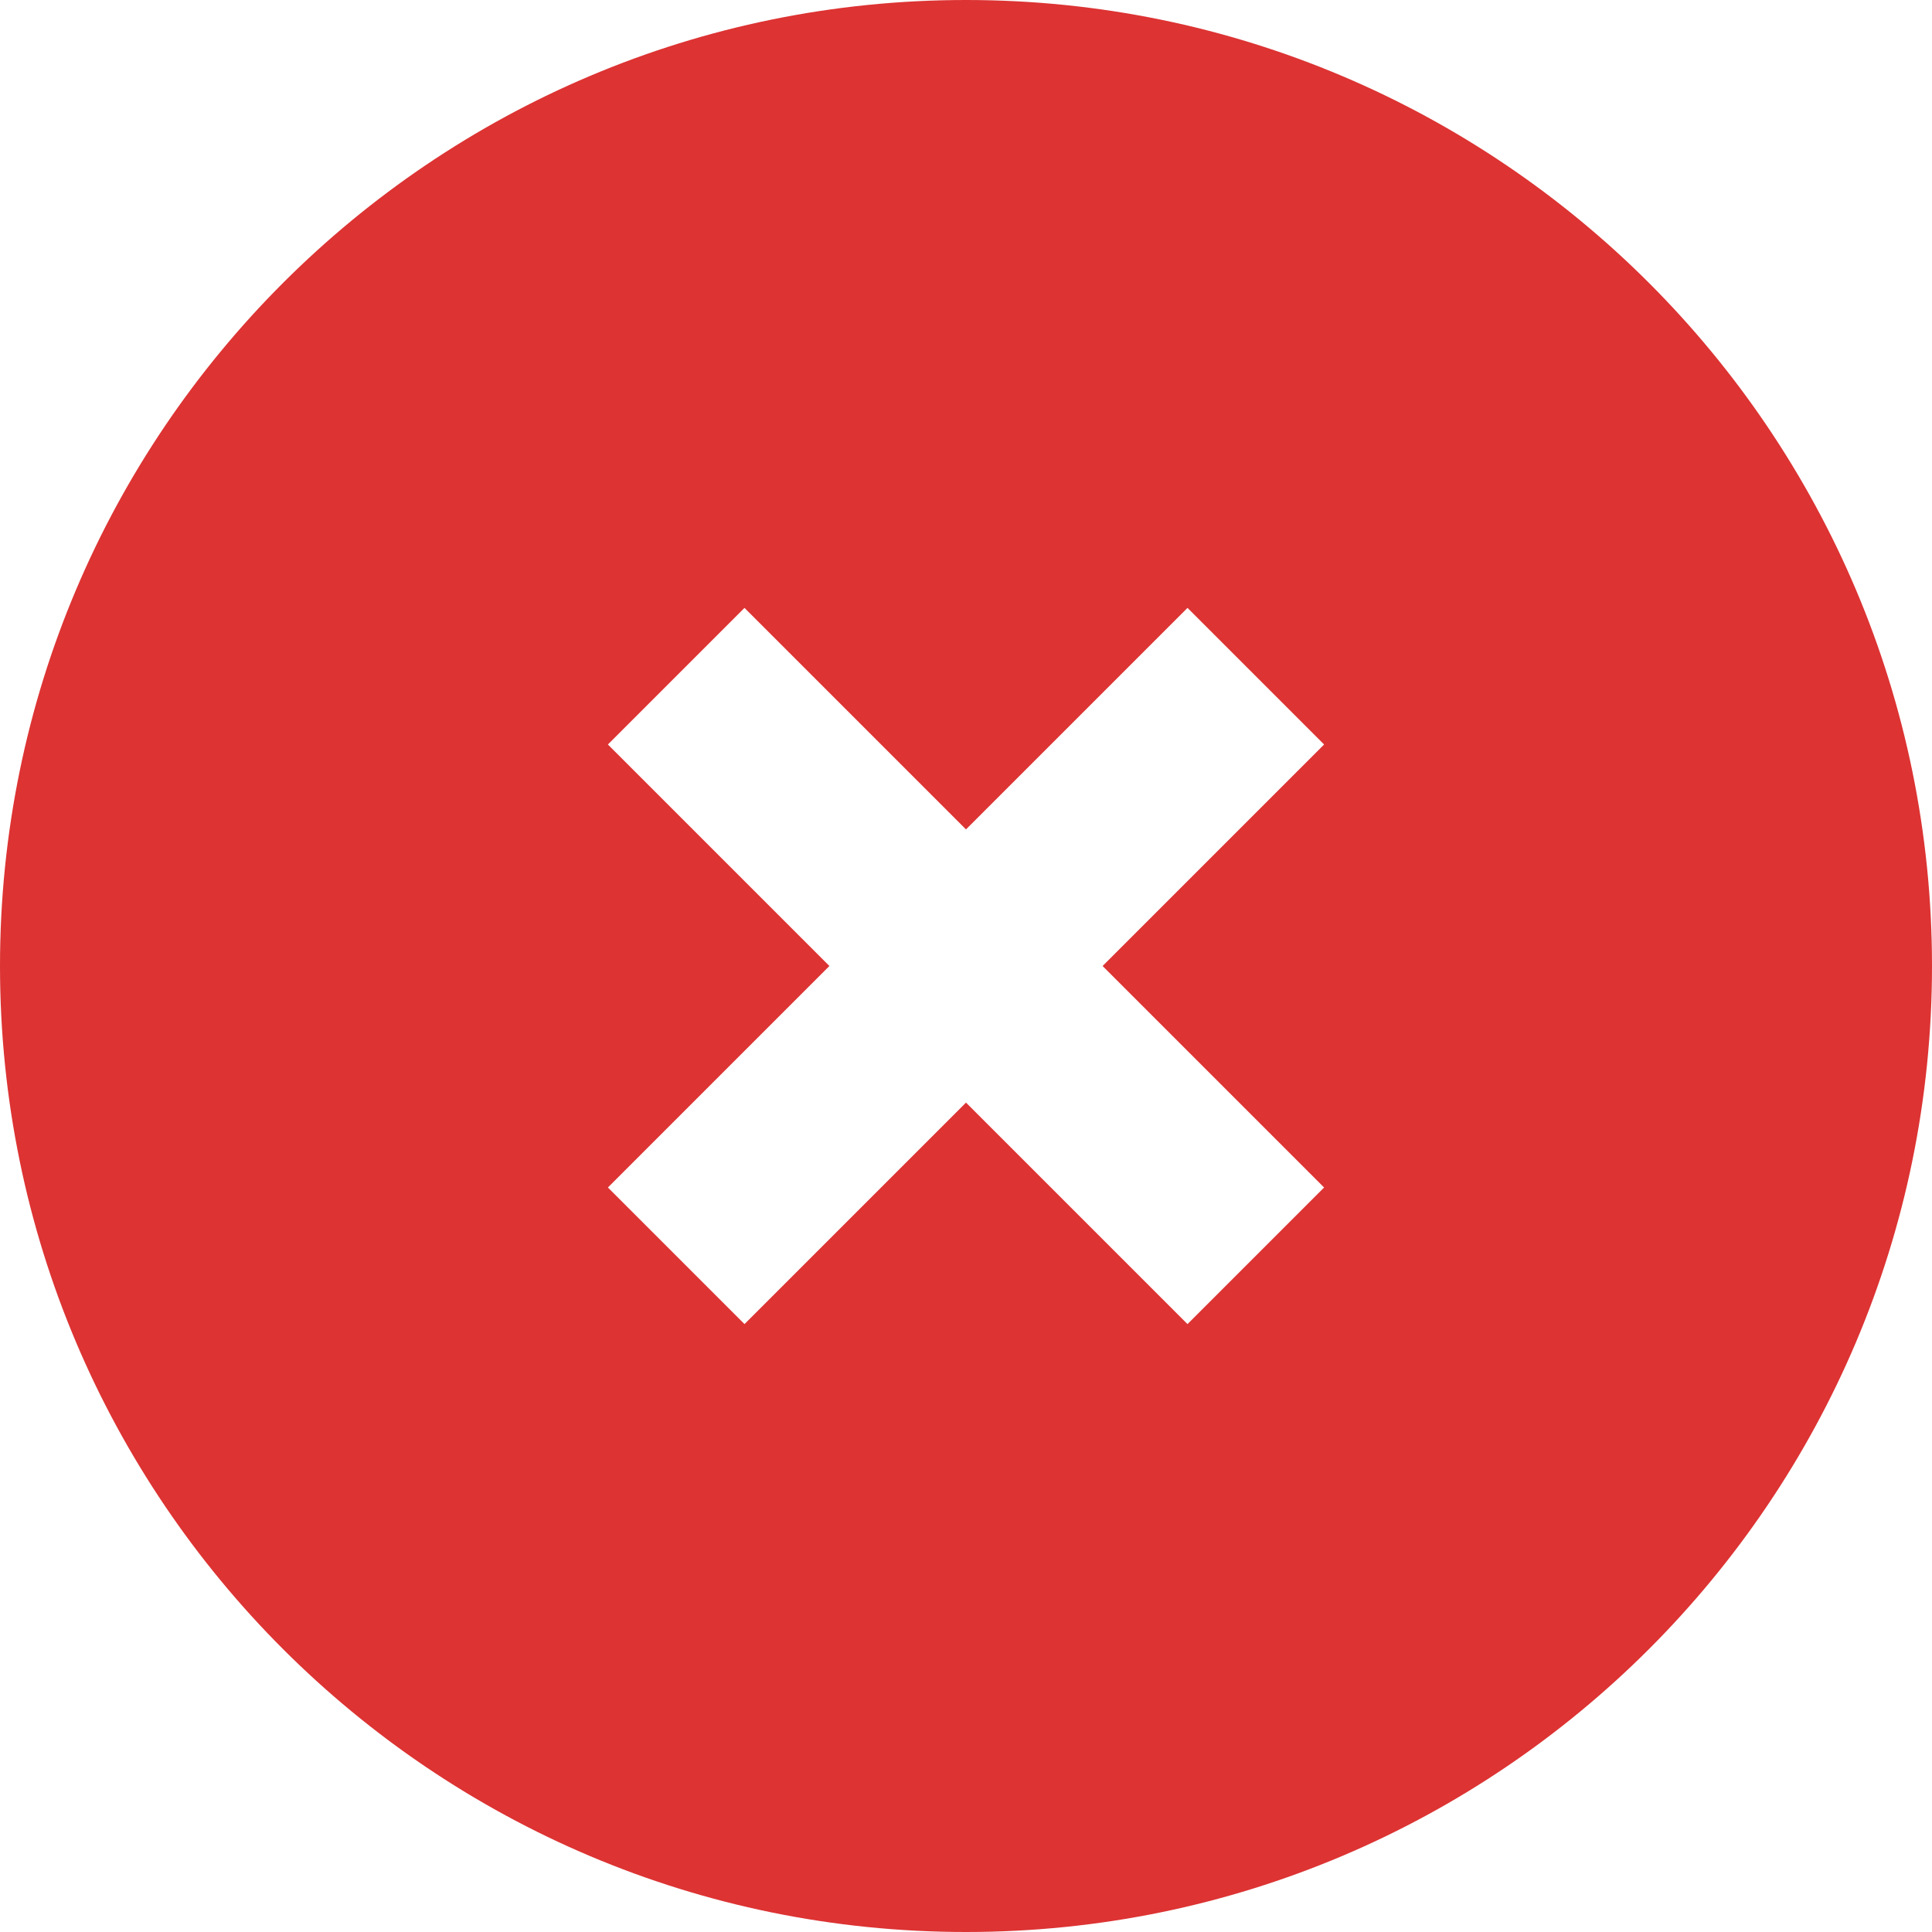
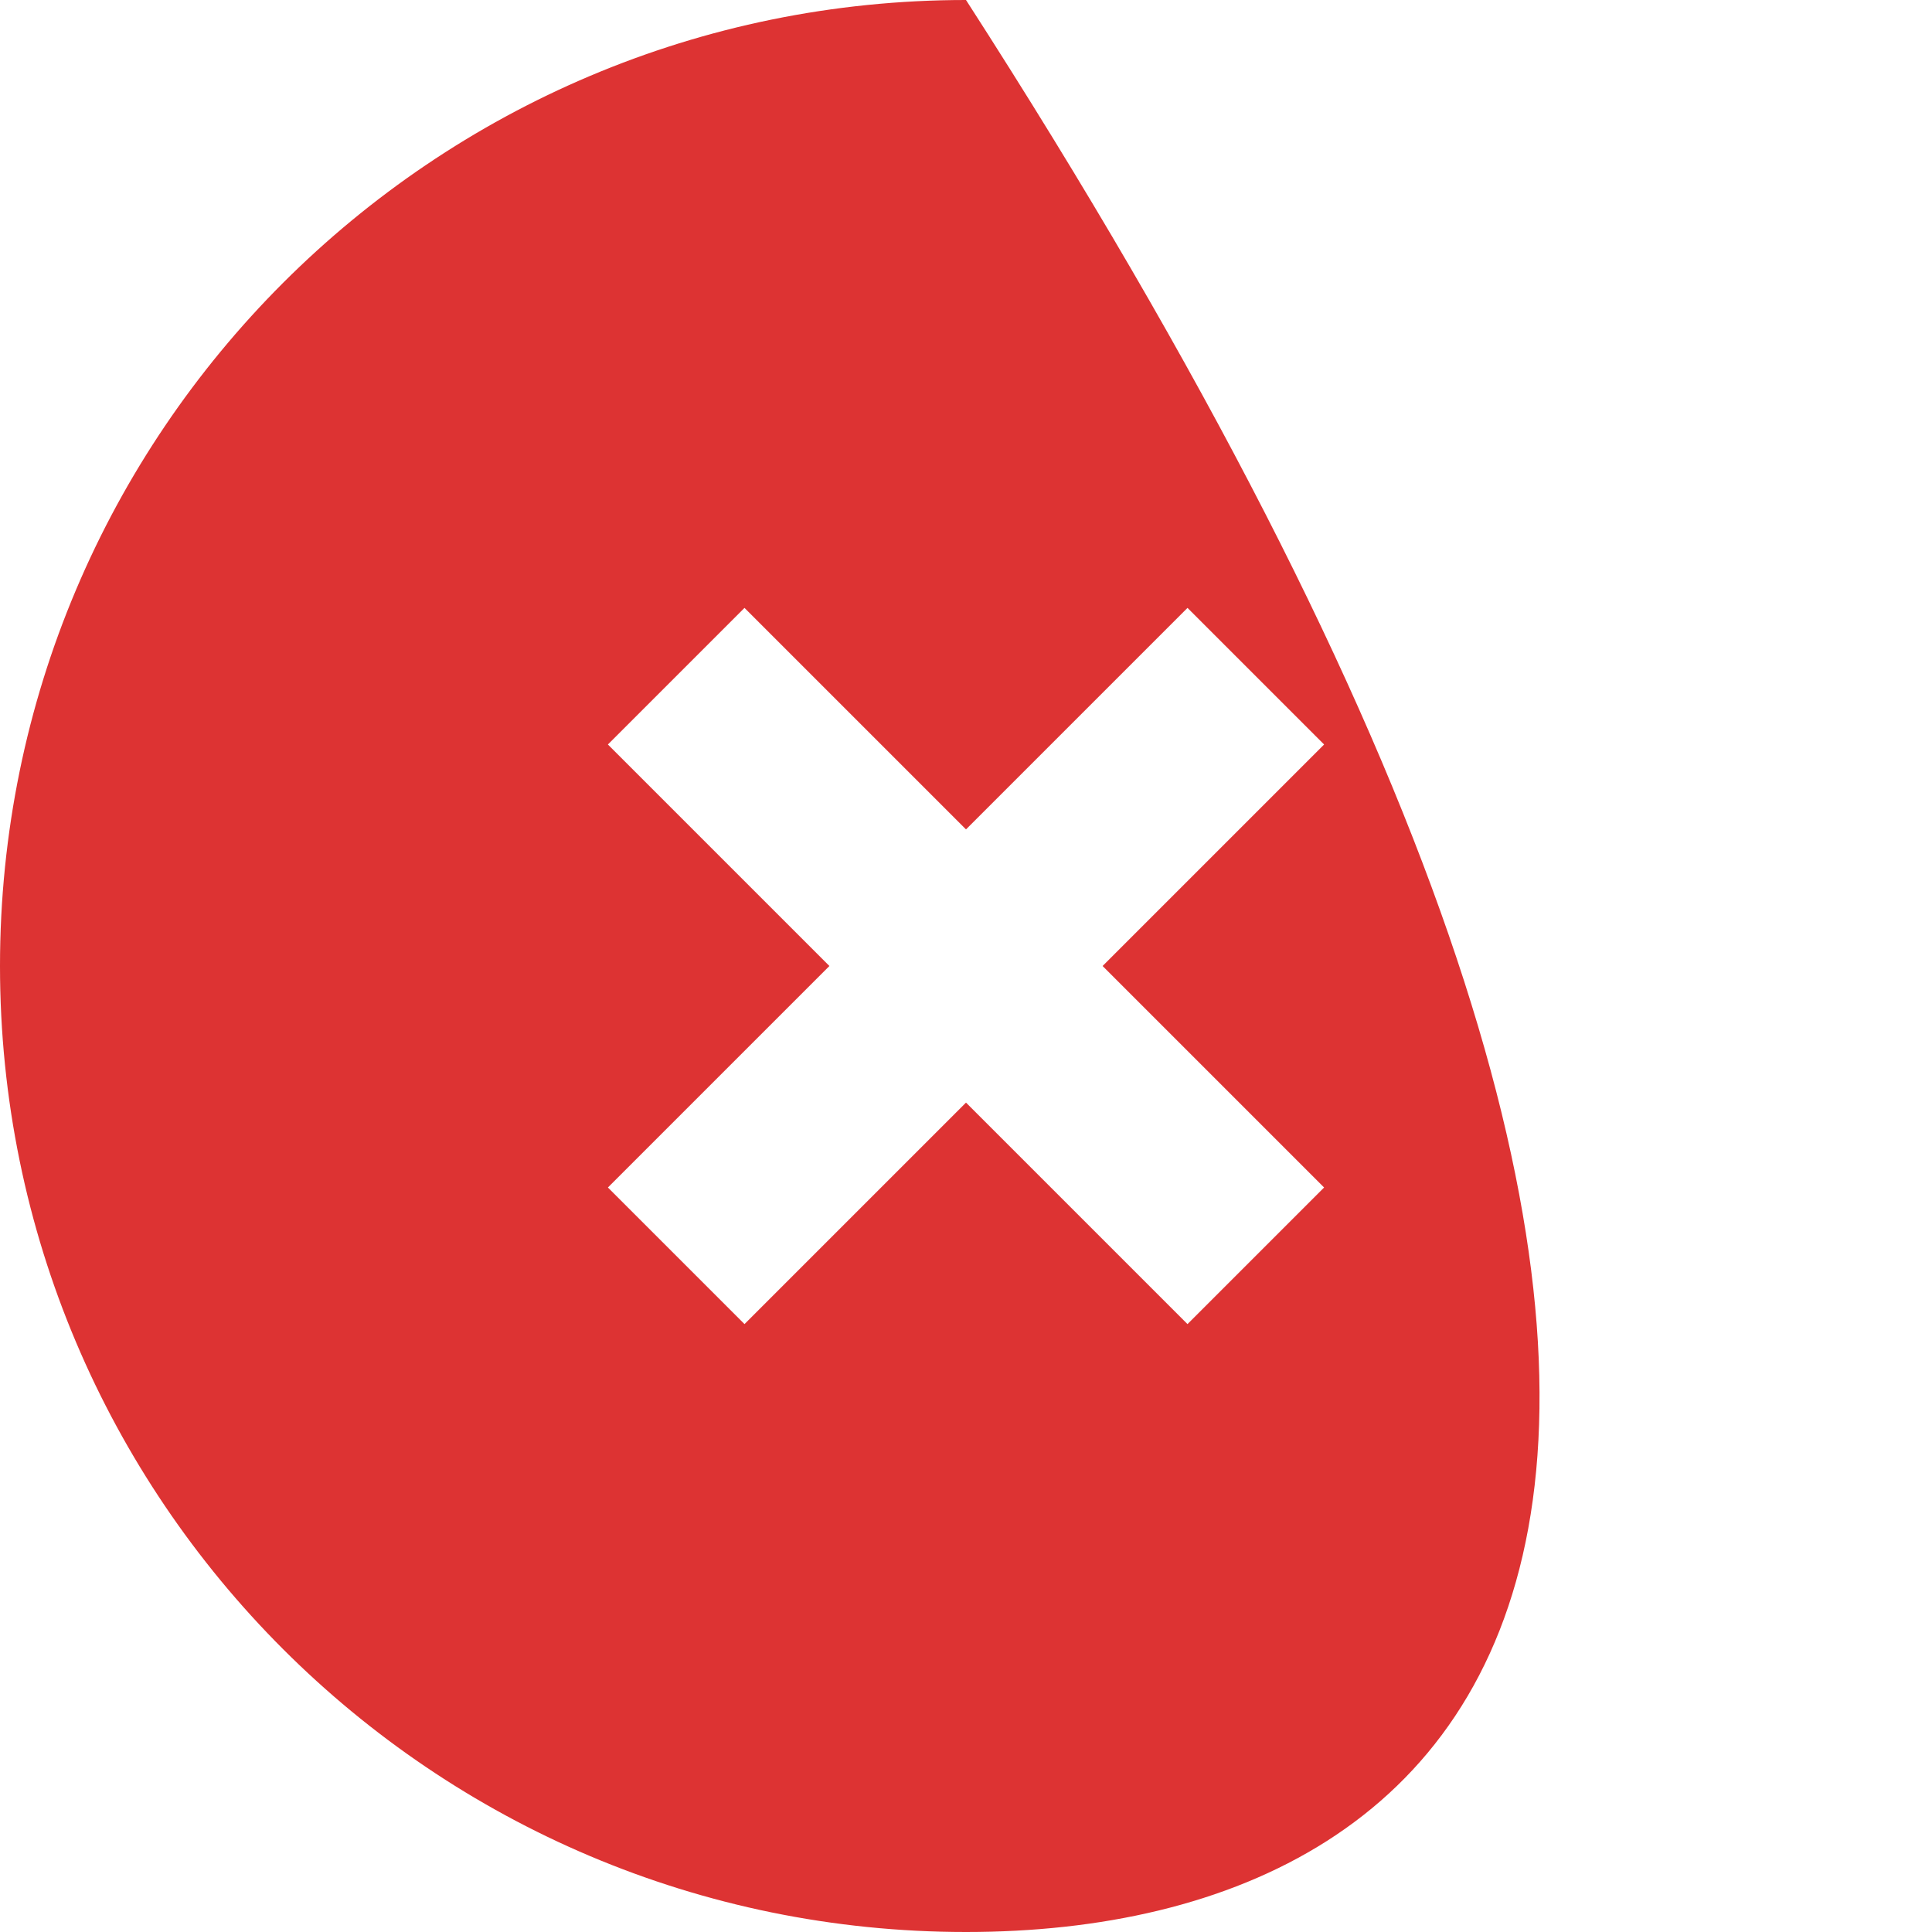
<svg xmlns="http://www.w3.org/2000/svg" width="20" height="20" viewBox="0 0 20 20" fill="none">
-   <path fill-rule="evenodd" clip-rule="evenodd" d="M10 0C15.522 0 20 4.478 20 10C20 15.522 15.522 20 10 20C4.478 20 0 15.522 0 10C0 4.478 4.478 0 10 0ZM12.293 6.293L10 8.586L7.707 6.293L6.293 7.707L8.586 10L6.293 12.293L7.707 13.707L10 11.414L12.293 13.707L13.707 12.293L11.414 10L13.707 7.707L12.293 6.293Z" fill="#DD3333" />
+   <path fill-rule="evenodd" clip-rule="evenodd" d="M10 0C20 15.522 15.522 20 10 20C4.478 20 0 15.522 0 10C0 4.478 4.478 0 10 0ZM12.293 6.293L10 8.586L7.707 6.293L6.293 7.707L8.586 10L6.293 12.293L7.707 13.707L10 11.414L12.293 13.707L13.707 12.293L11.414 10L13.707 7.707L12.293 6.293Z" fill="#DD3333" />
</svg>